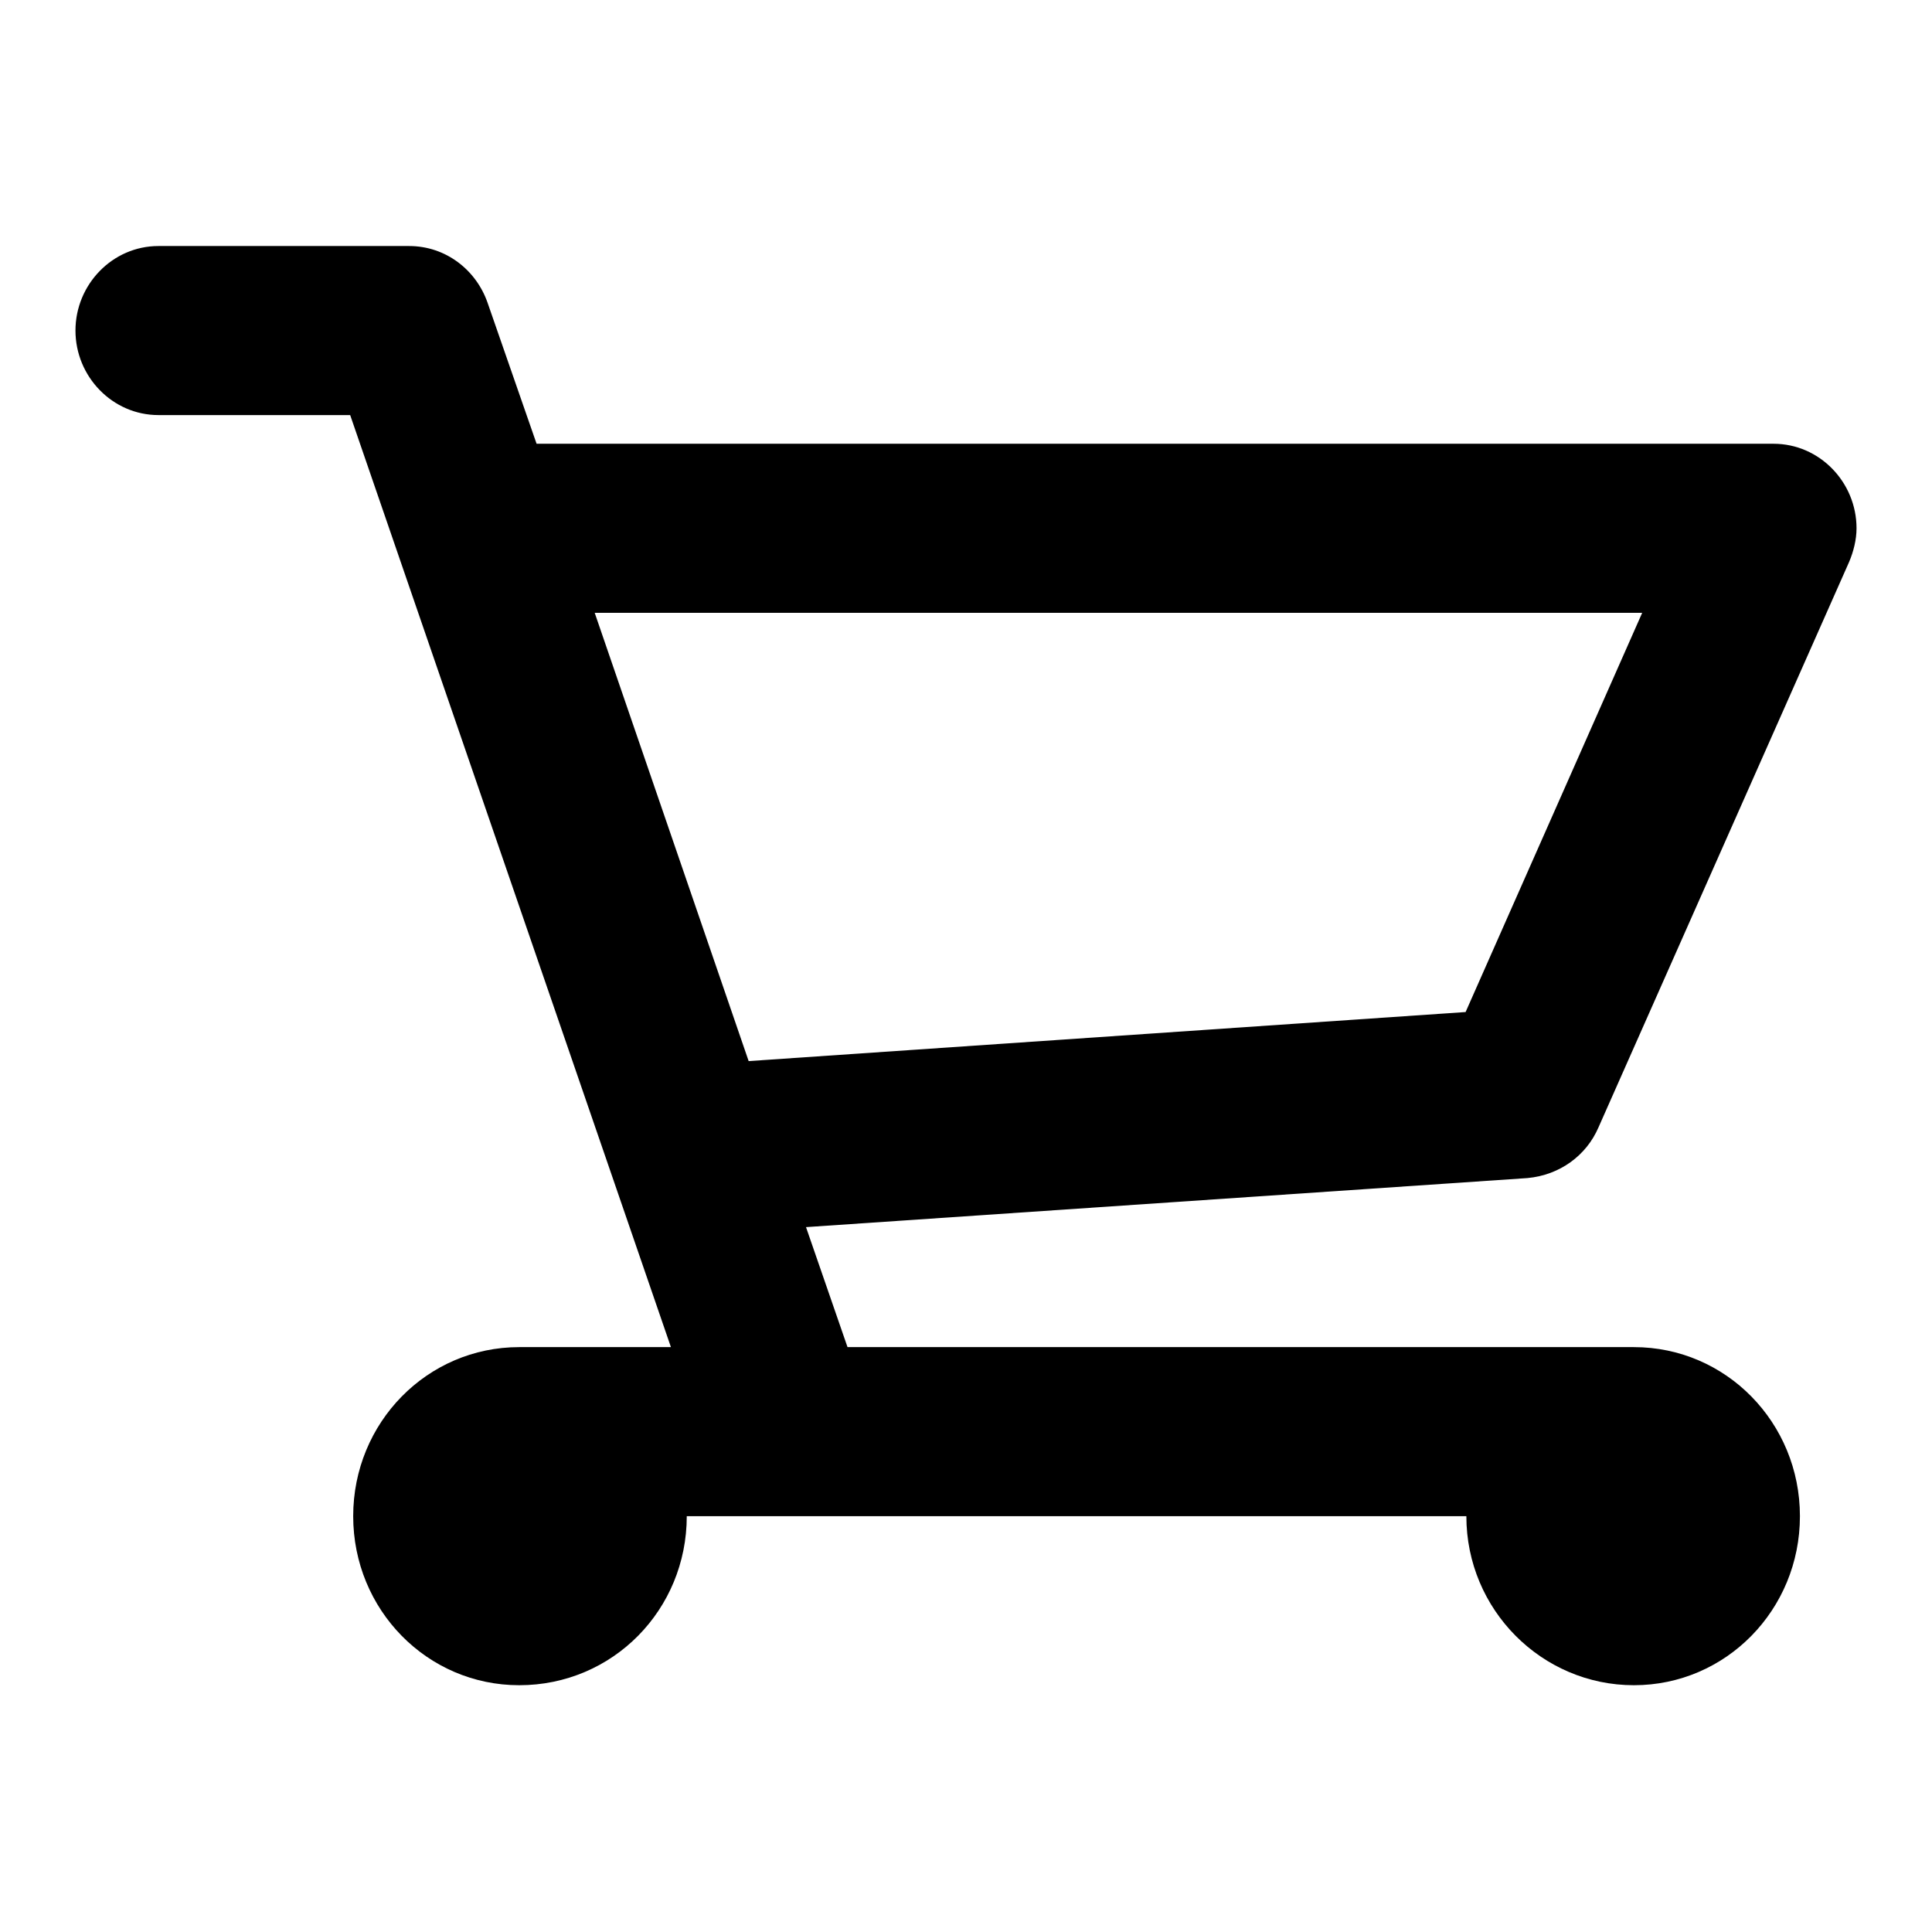
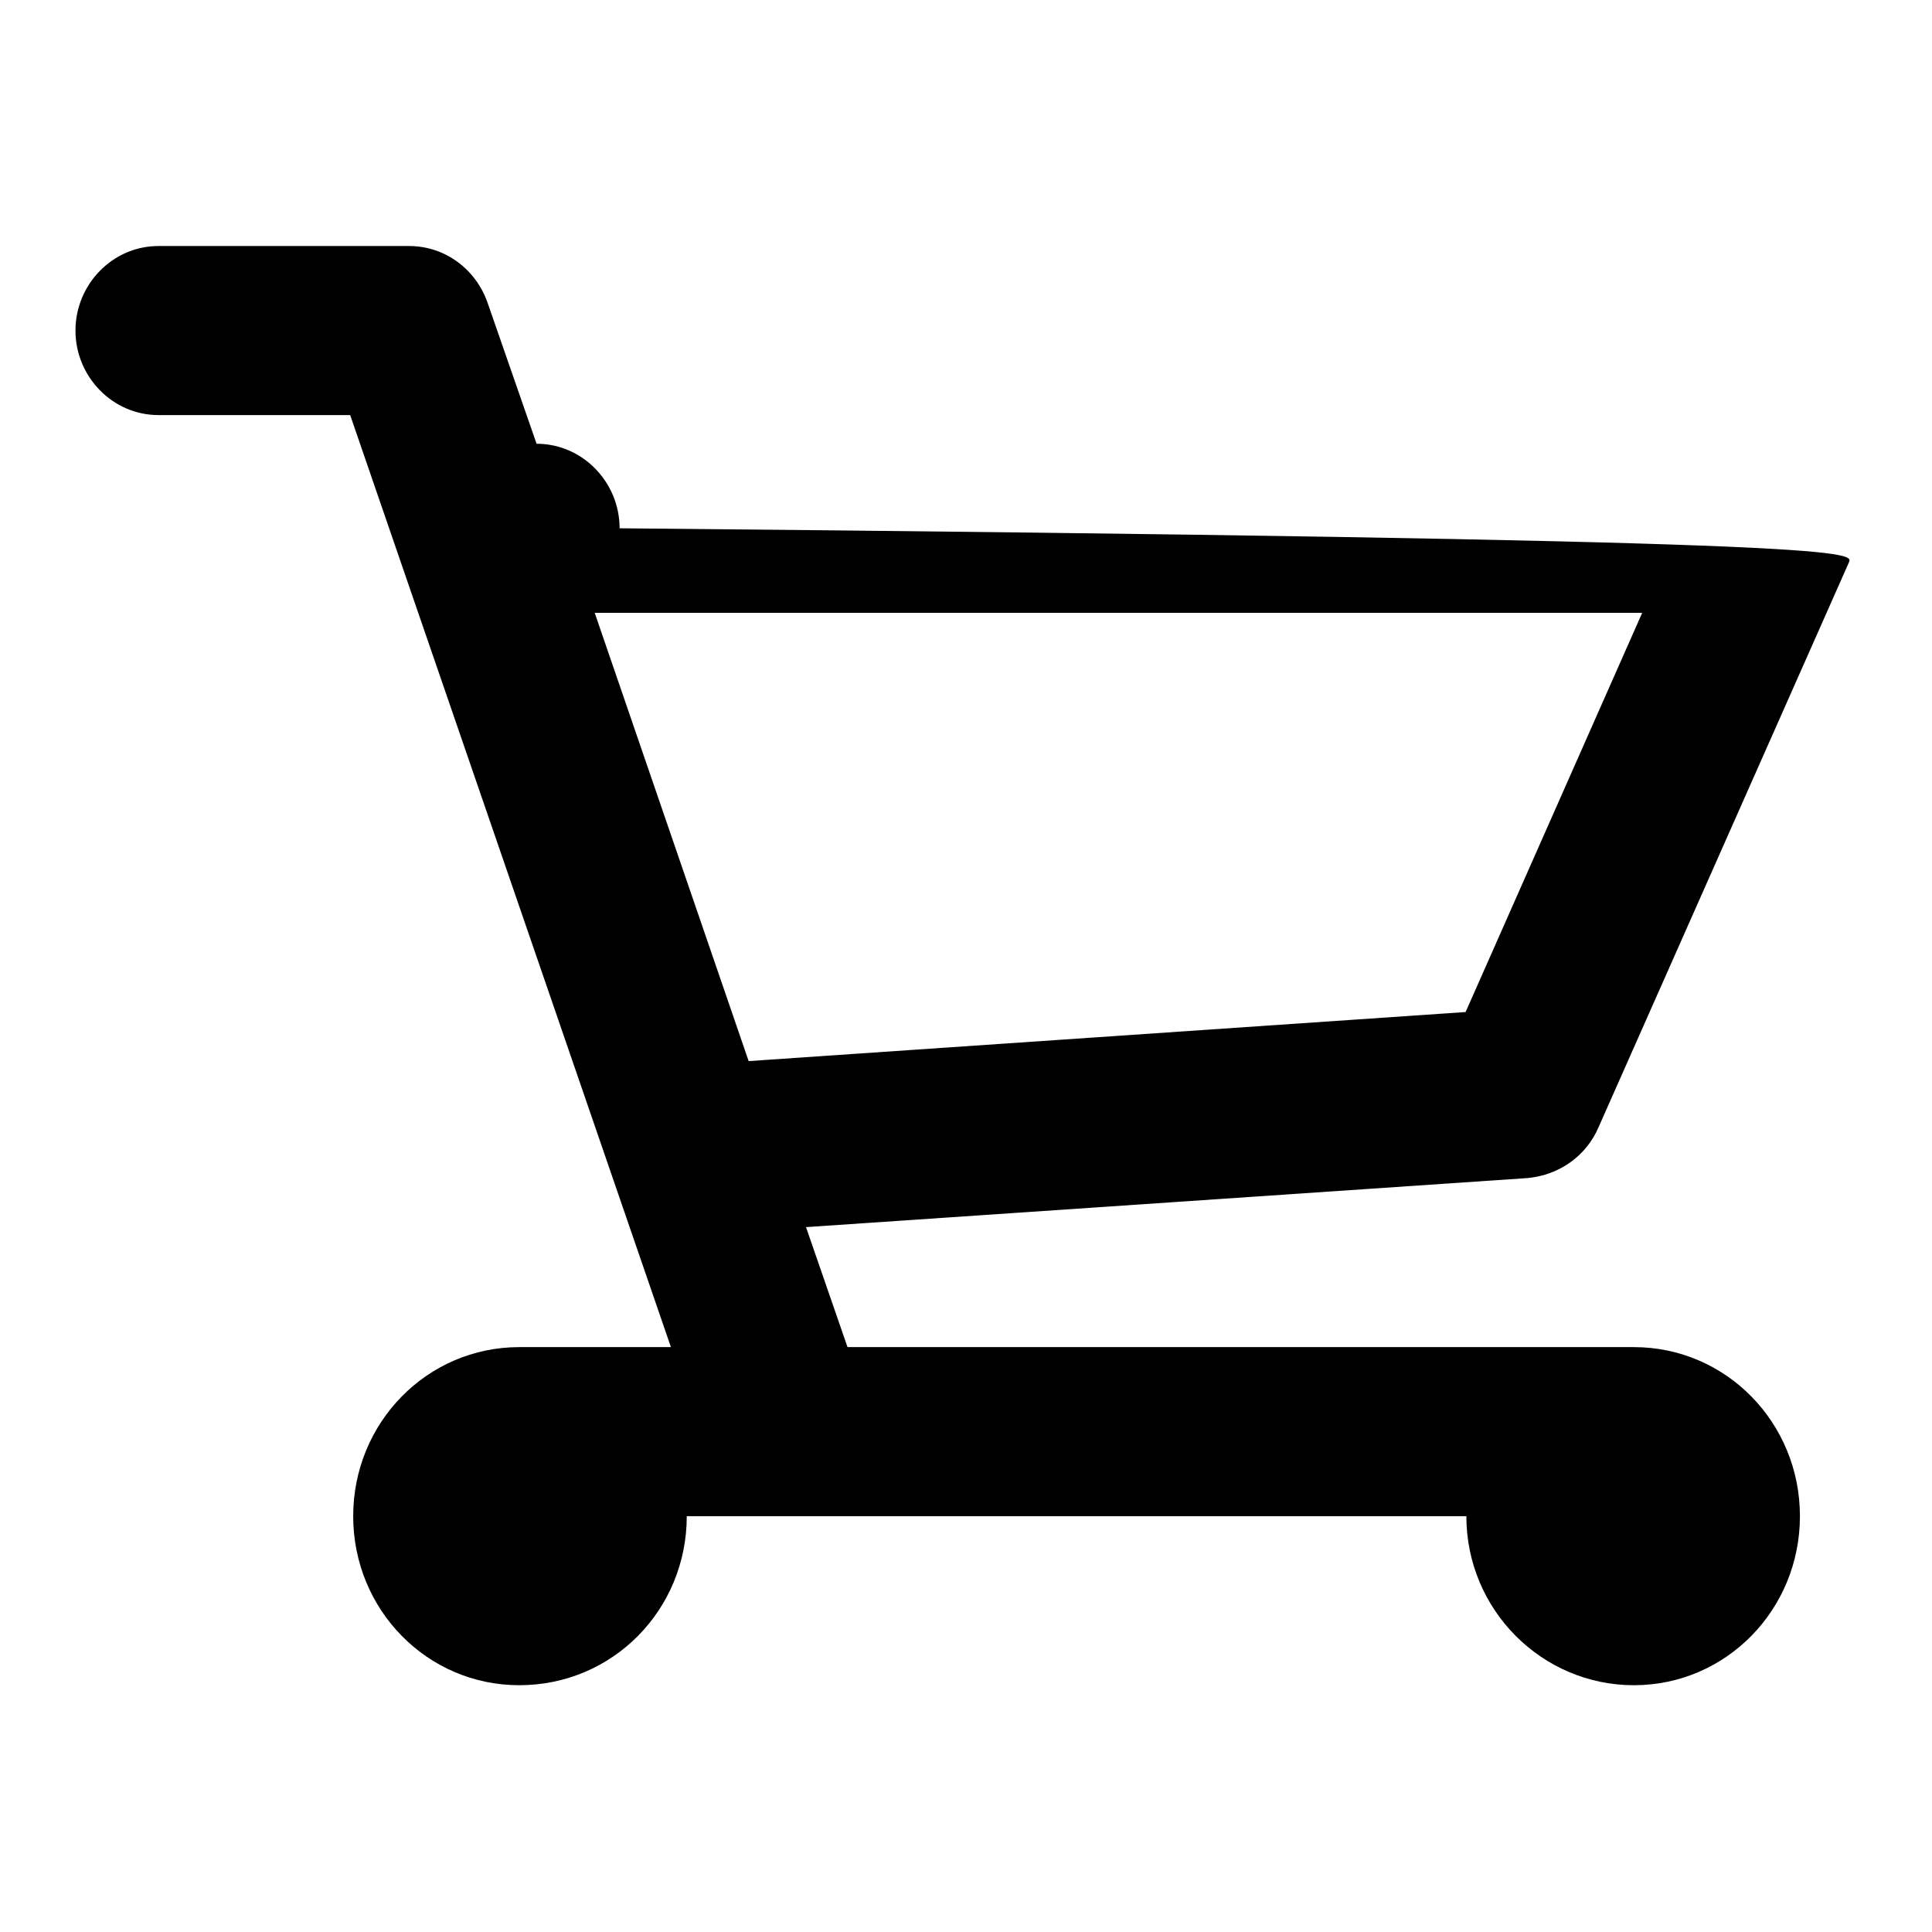
<svg xmlns="http://www.w3.org/2000/svg" version="1.1" x="0px" y="0px" viewBox="0 0 256 256" enable-background="new 0 0 256 256" xml:space="preserve">
  <g>
    <g>
-       <path fill="#000000" d="M245,74.5L245,74.5l-33.2,74.9l0,0c-1.6,3.7-5.1,6.3-9.4,6.7l0,0l-95.6,6.5l5.5,15.9h104.2c12.2,0,22,10,22,22.4c0,12.4-9.8,22.4-22,22.4s-22.2-10-22.2-22.4H91c0,12.4-9.8,22.4-22.2,22.4c-12.2,0-22-10-22-22.4c0-12.4,9.8-22.4,22-22.4h20.1L46.4,55H21c-6.1,0-11-5.1-11-11.2s4.9-11.2,11-11.2h33.2c4.9,0,8.9,3.2,10.4,7.5l0,0l6.5,18.7H235c6.1,0,11,5.1,11,11.2C246,71.5,245.6,73.1,245,74.5z M78.8,81.2l20.4,59.4l95-6.5l23.4-52.9L78.8,81.2L78.8,81.2z" />
+       <path fill="#000000" d="M245,74.5L245,74.5l-33.2,74.9l0,0c-1.6,3.7-5.1,6.3-9.4,6.7l0,0l-95.6,6.5l5.5,15.9h104.2c12.2,0,22,10,22,22.4c0,12.4-9.8,22.4-22,22.4s-22.2-10-22.2-22.4H91c0,12.4-9.8,22.4-22.2,22.4c-12.2,0-22-10-22-22.4c0-12.4,9.8-22.4,22-22.4h20.1L46.4,55H21c-6.1,0-11-5.1-11-11.2s4.9-11.2,11-11.2h33.2c4.9,0,8.9,3.2,10.4,7.5l0,0l6.5,18.7c6.1,0,11,5.1,11,11.2C246,71.5,245.6,73.1,245,74.5z M78.8,81.2l20.4,59.4l95-6.5l23.4-52.9L78.8,81.2L78.8,81.2z" />
    </g>
  </g>
</svg>